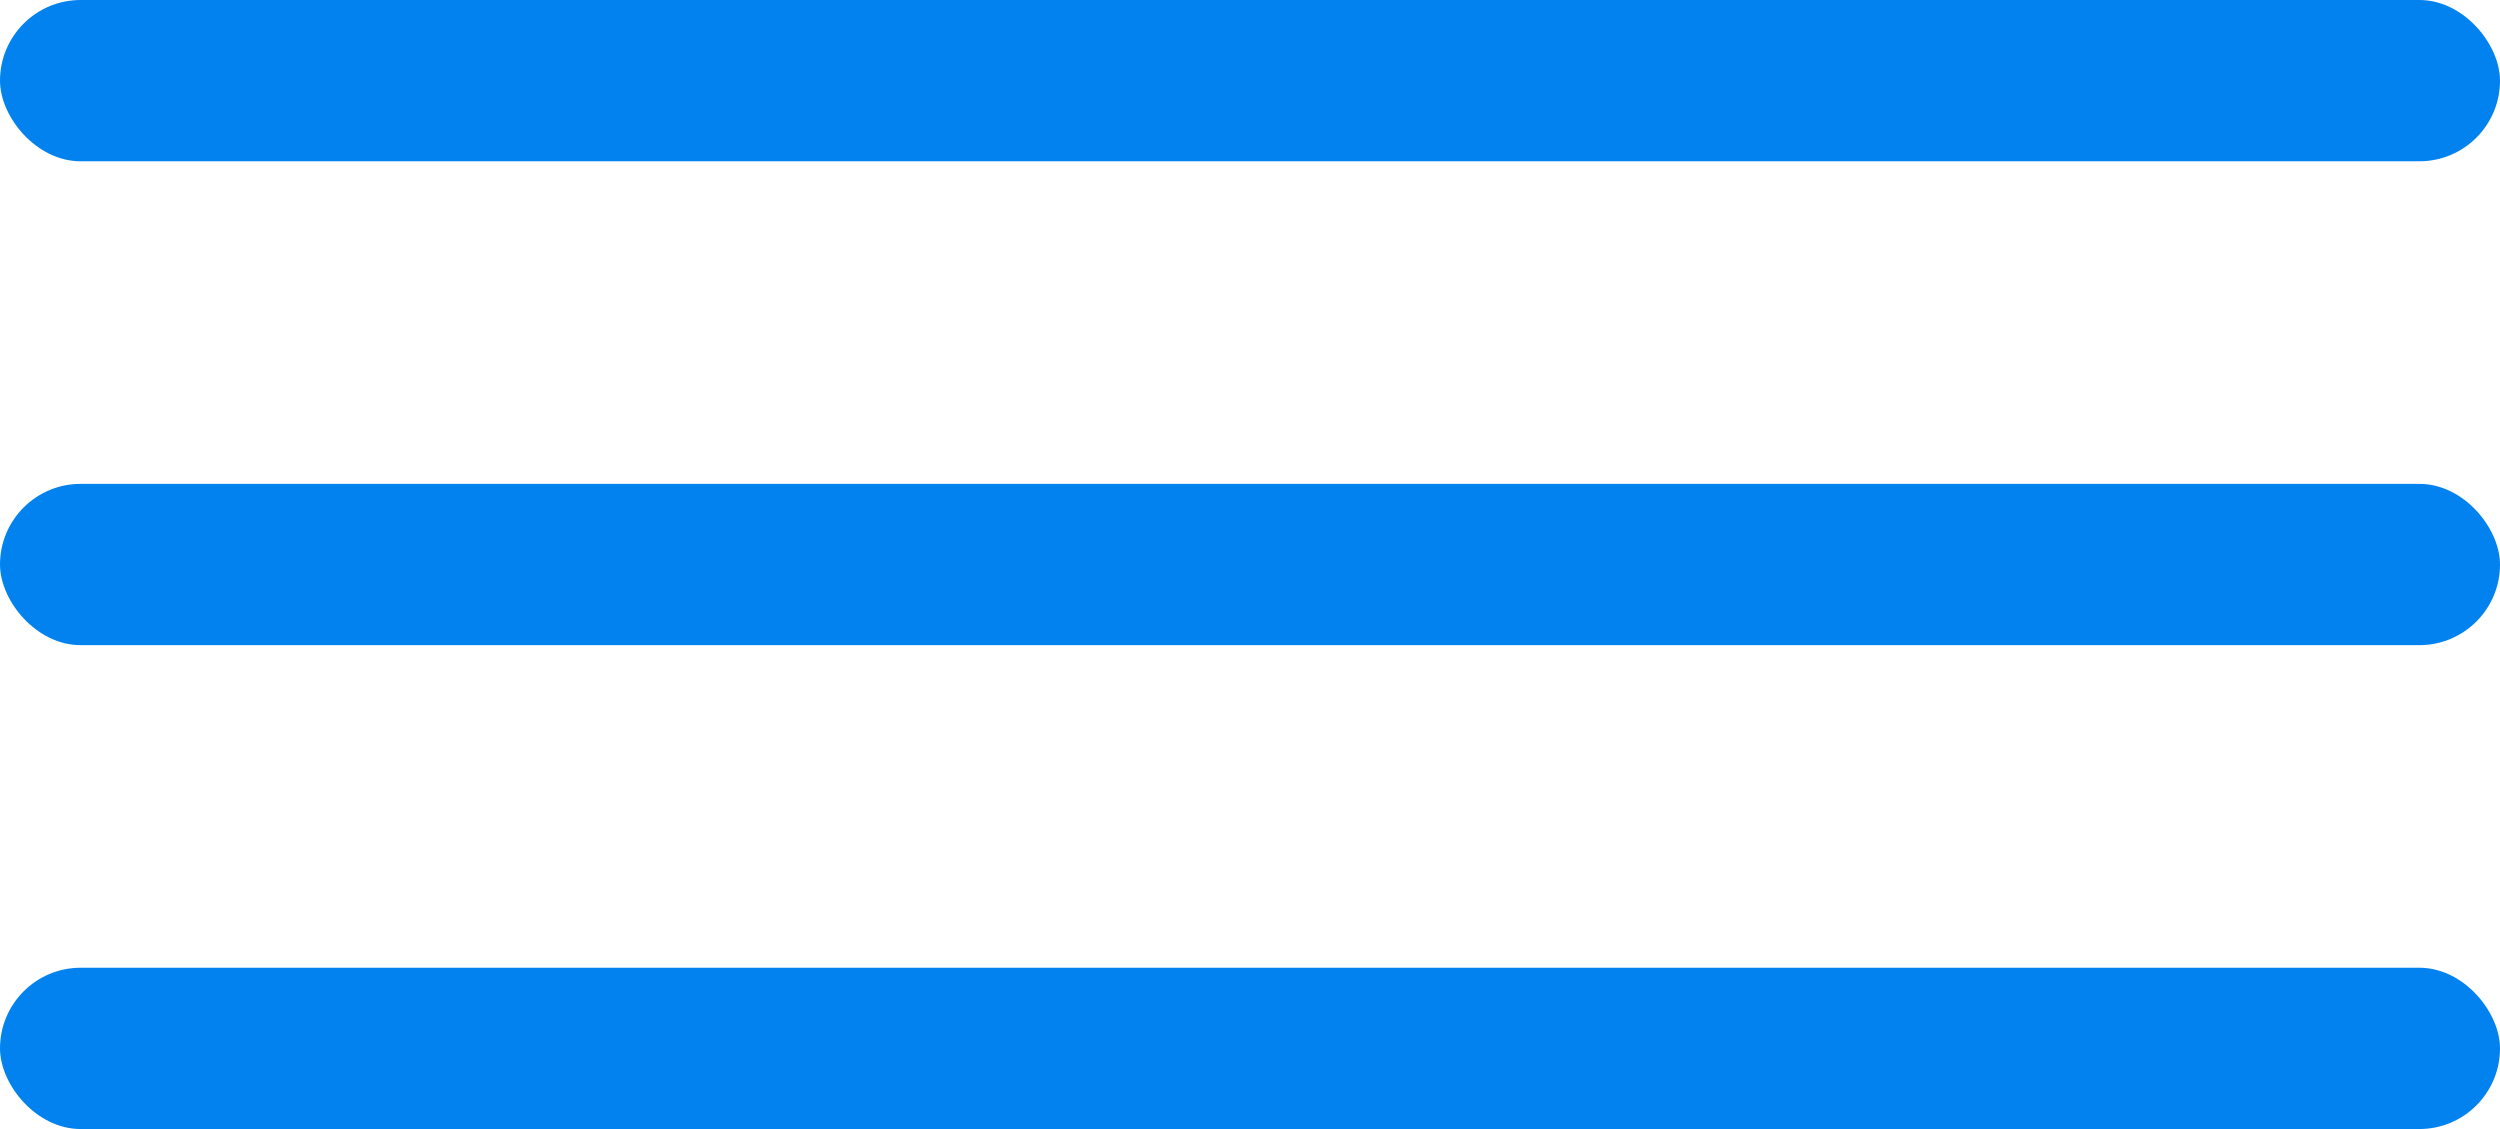
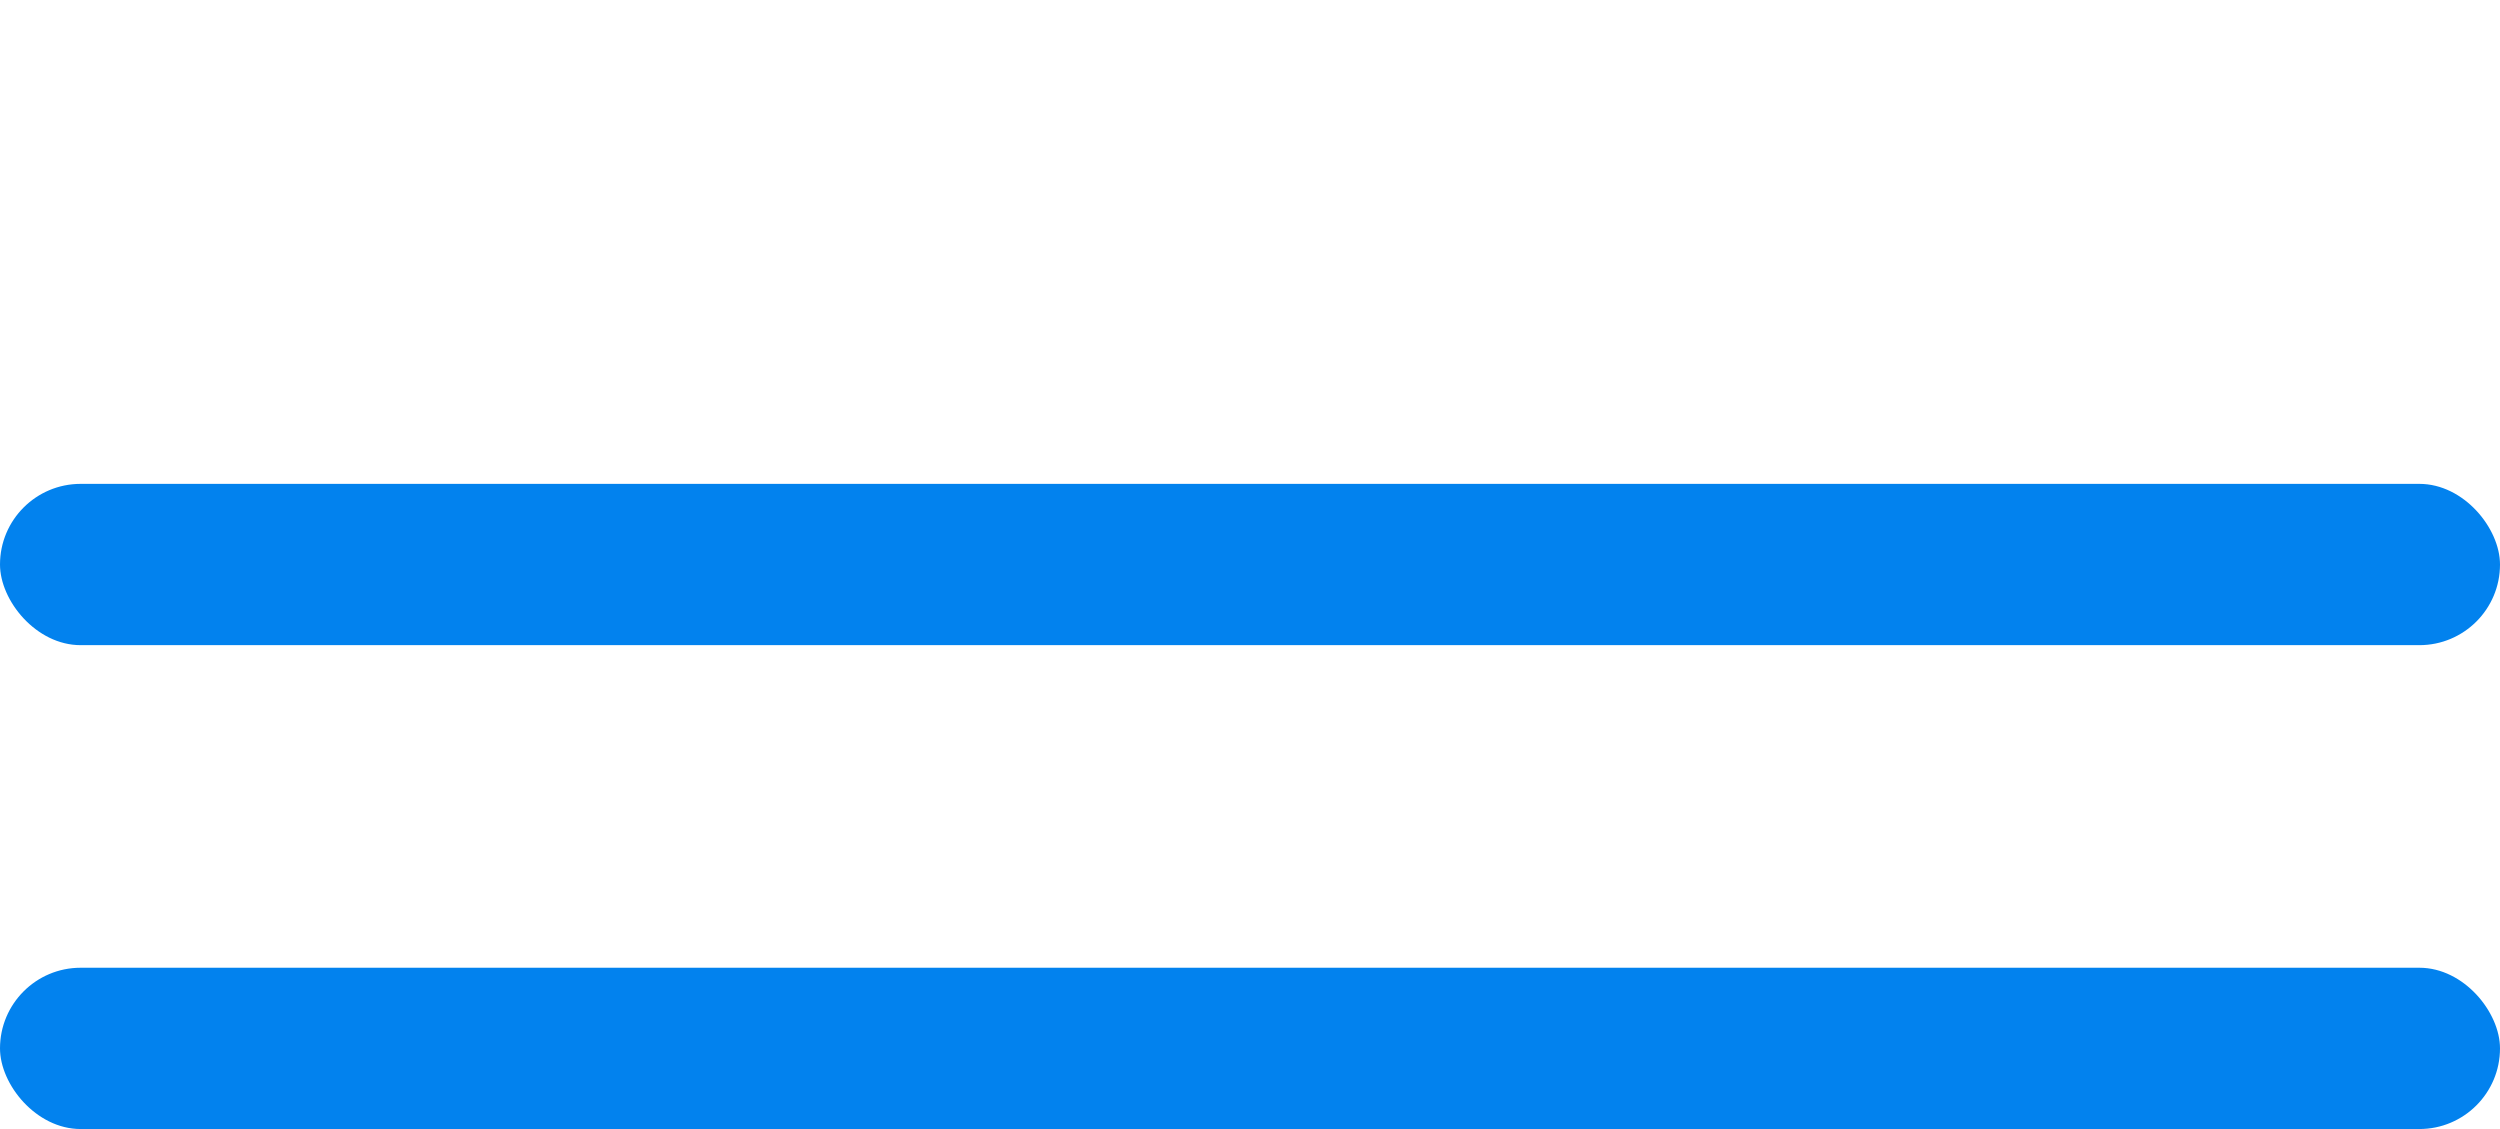
<svg xmlns="http://www.w3.org/2000/svg" width="31" height="14" viewBox="0 0 31 14" fill="none">
-   <rect width="31" height="2" rx="1" fill="#0282ee" />
  <rect y="6" width="31" height="2" rx="1" fill="#0282ee" />
  <rect y="12" width="31" height="2" rx="1" fill="#0282ee" />
</svg>